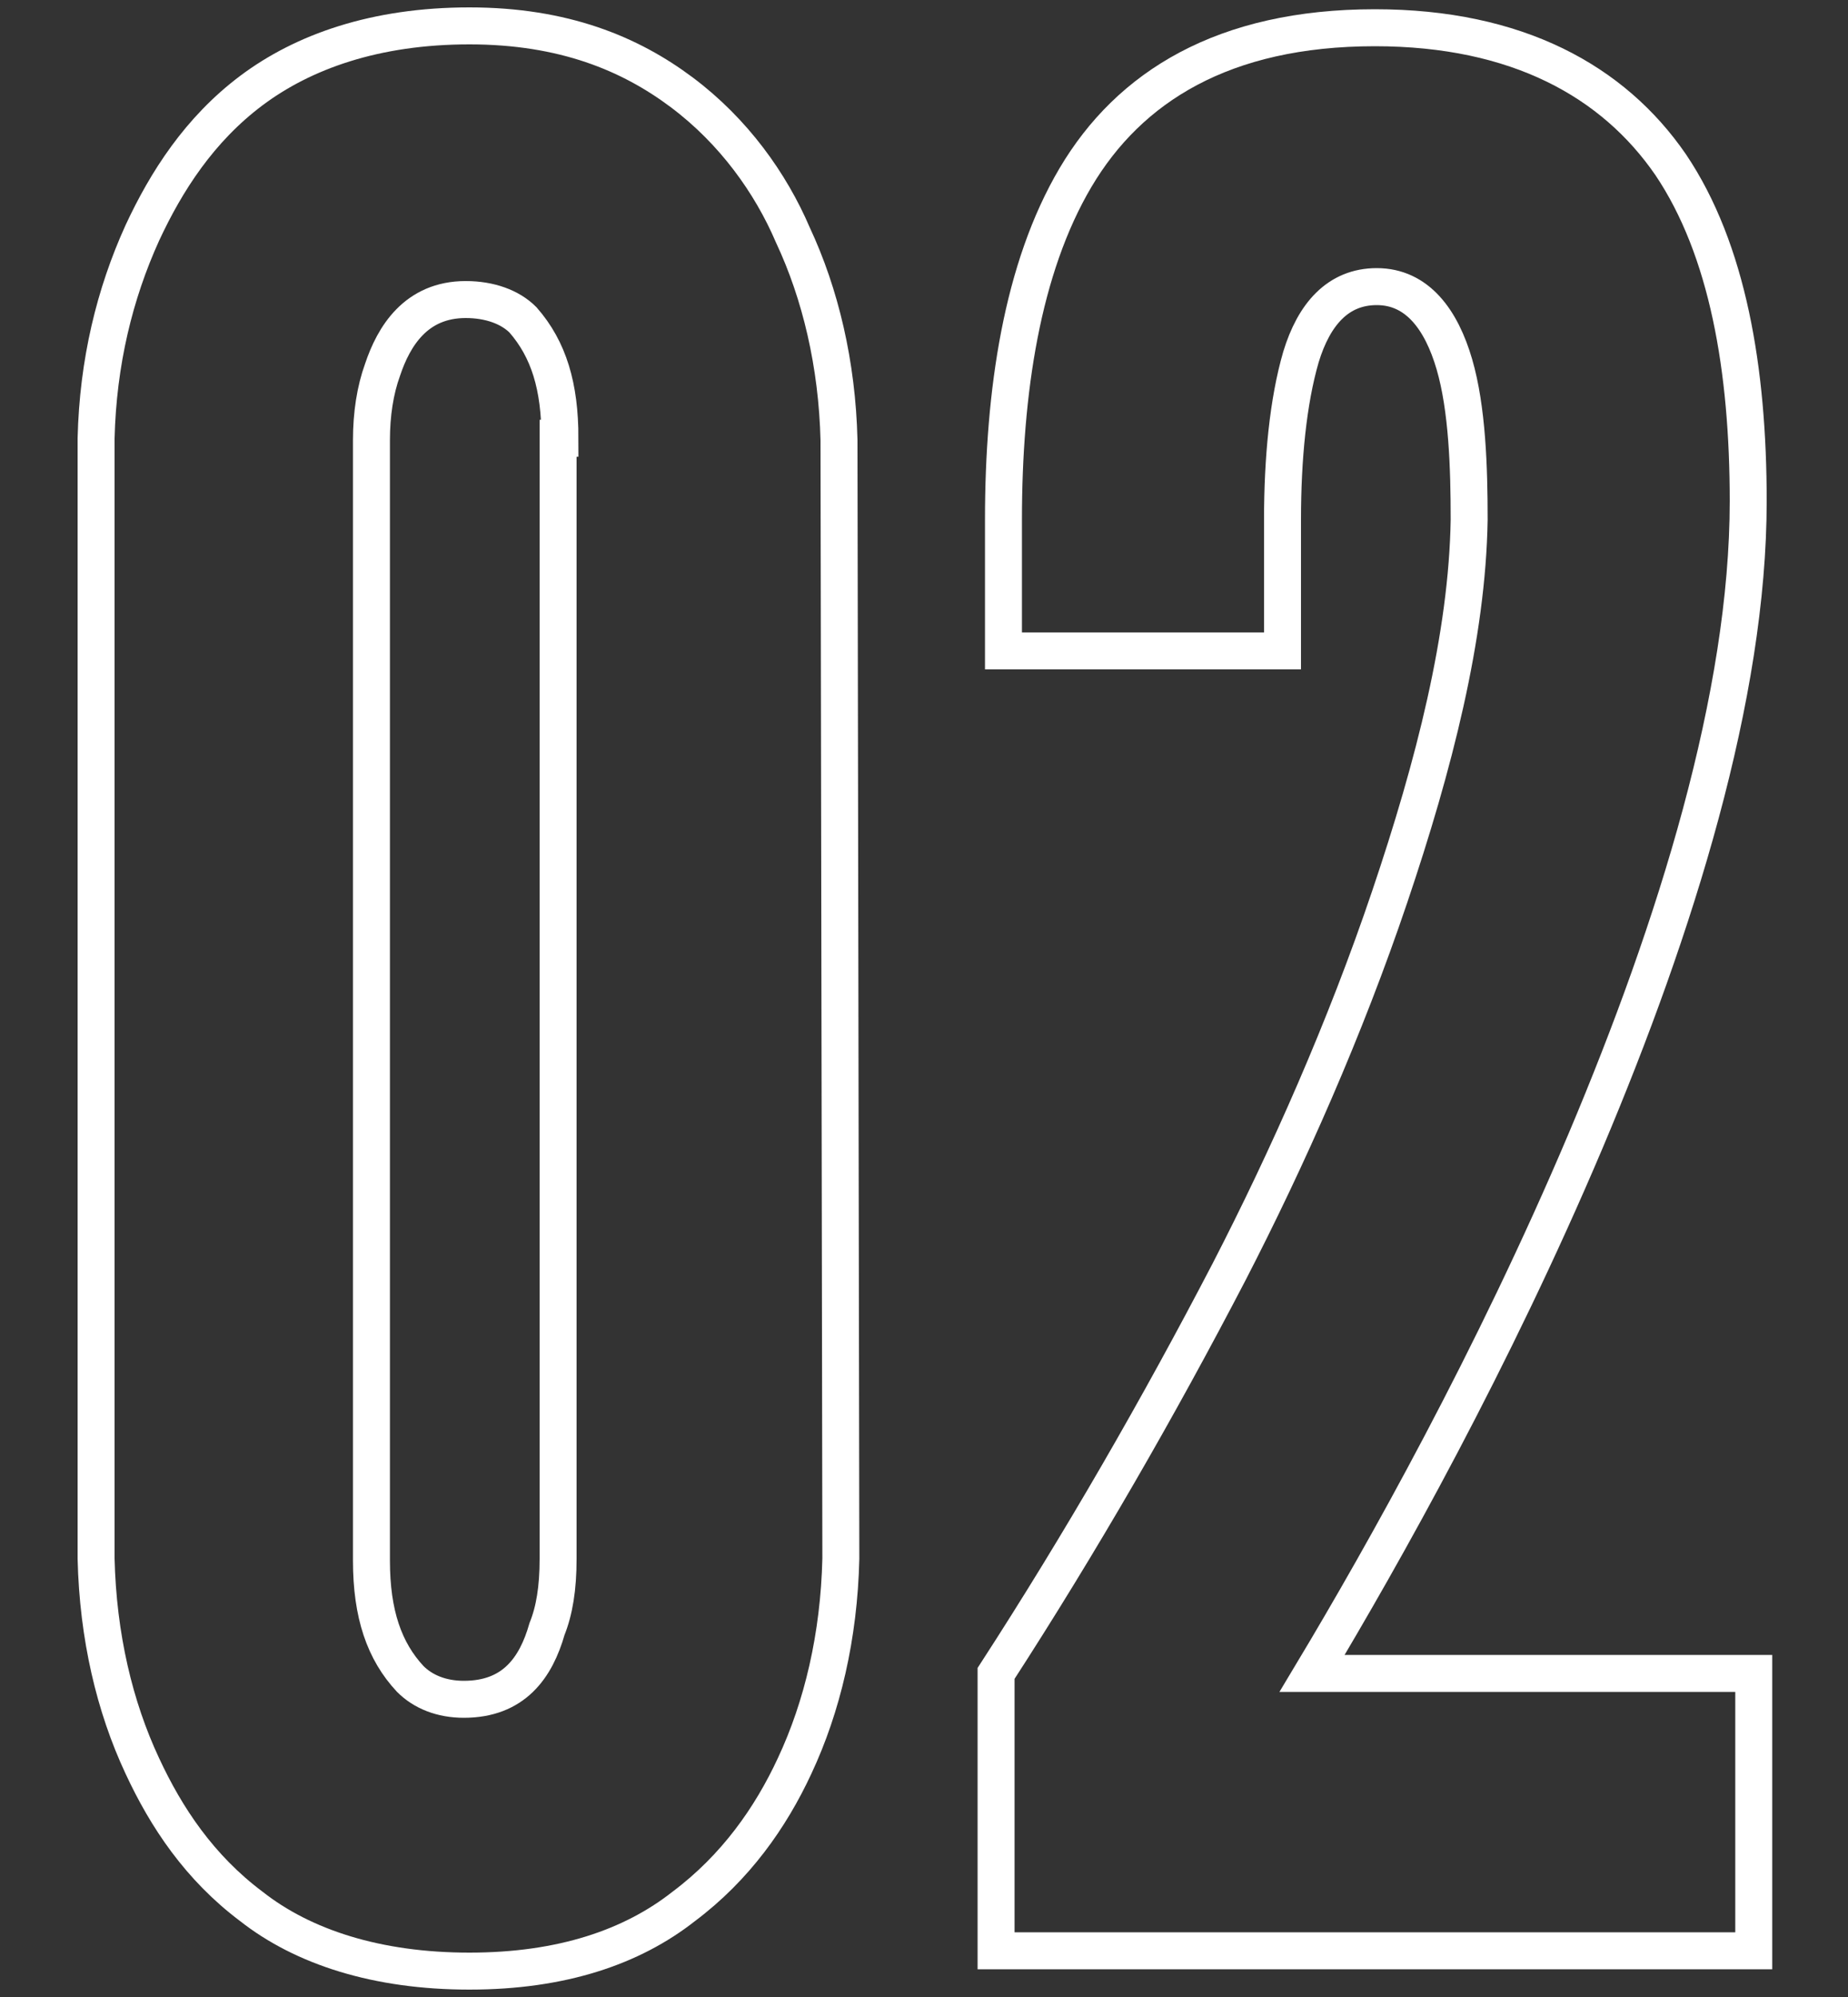
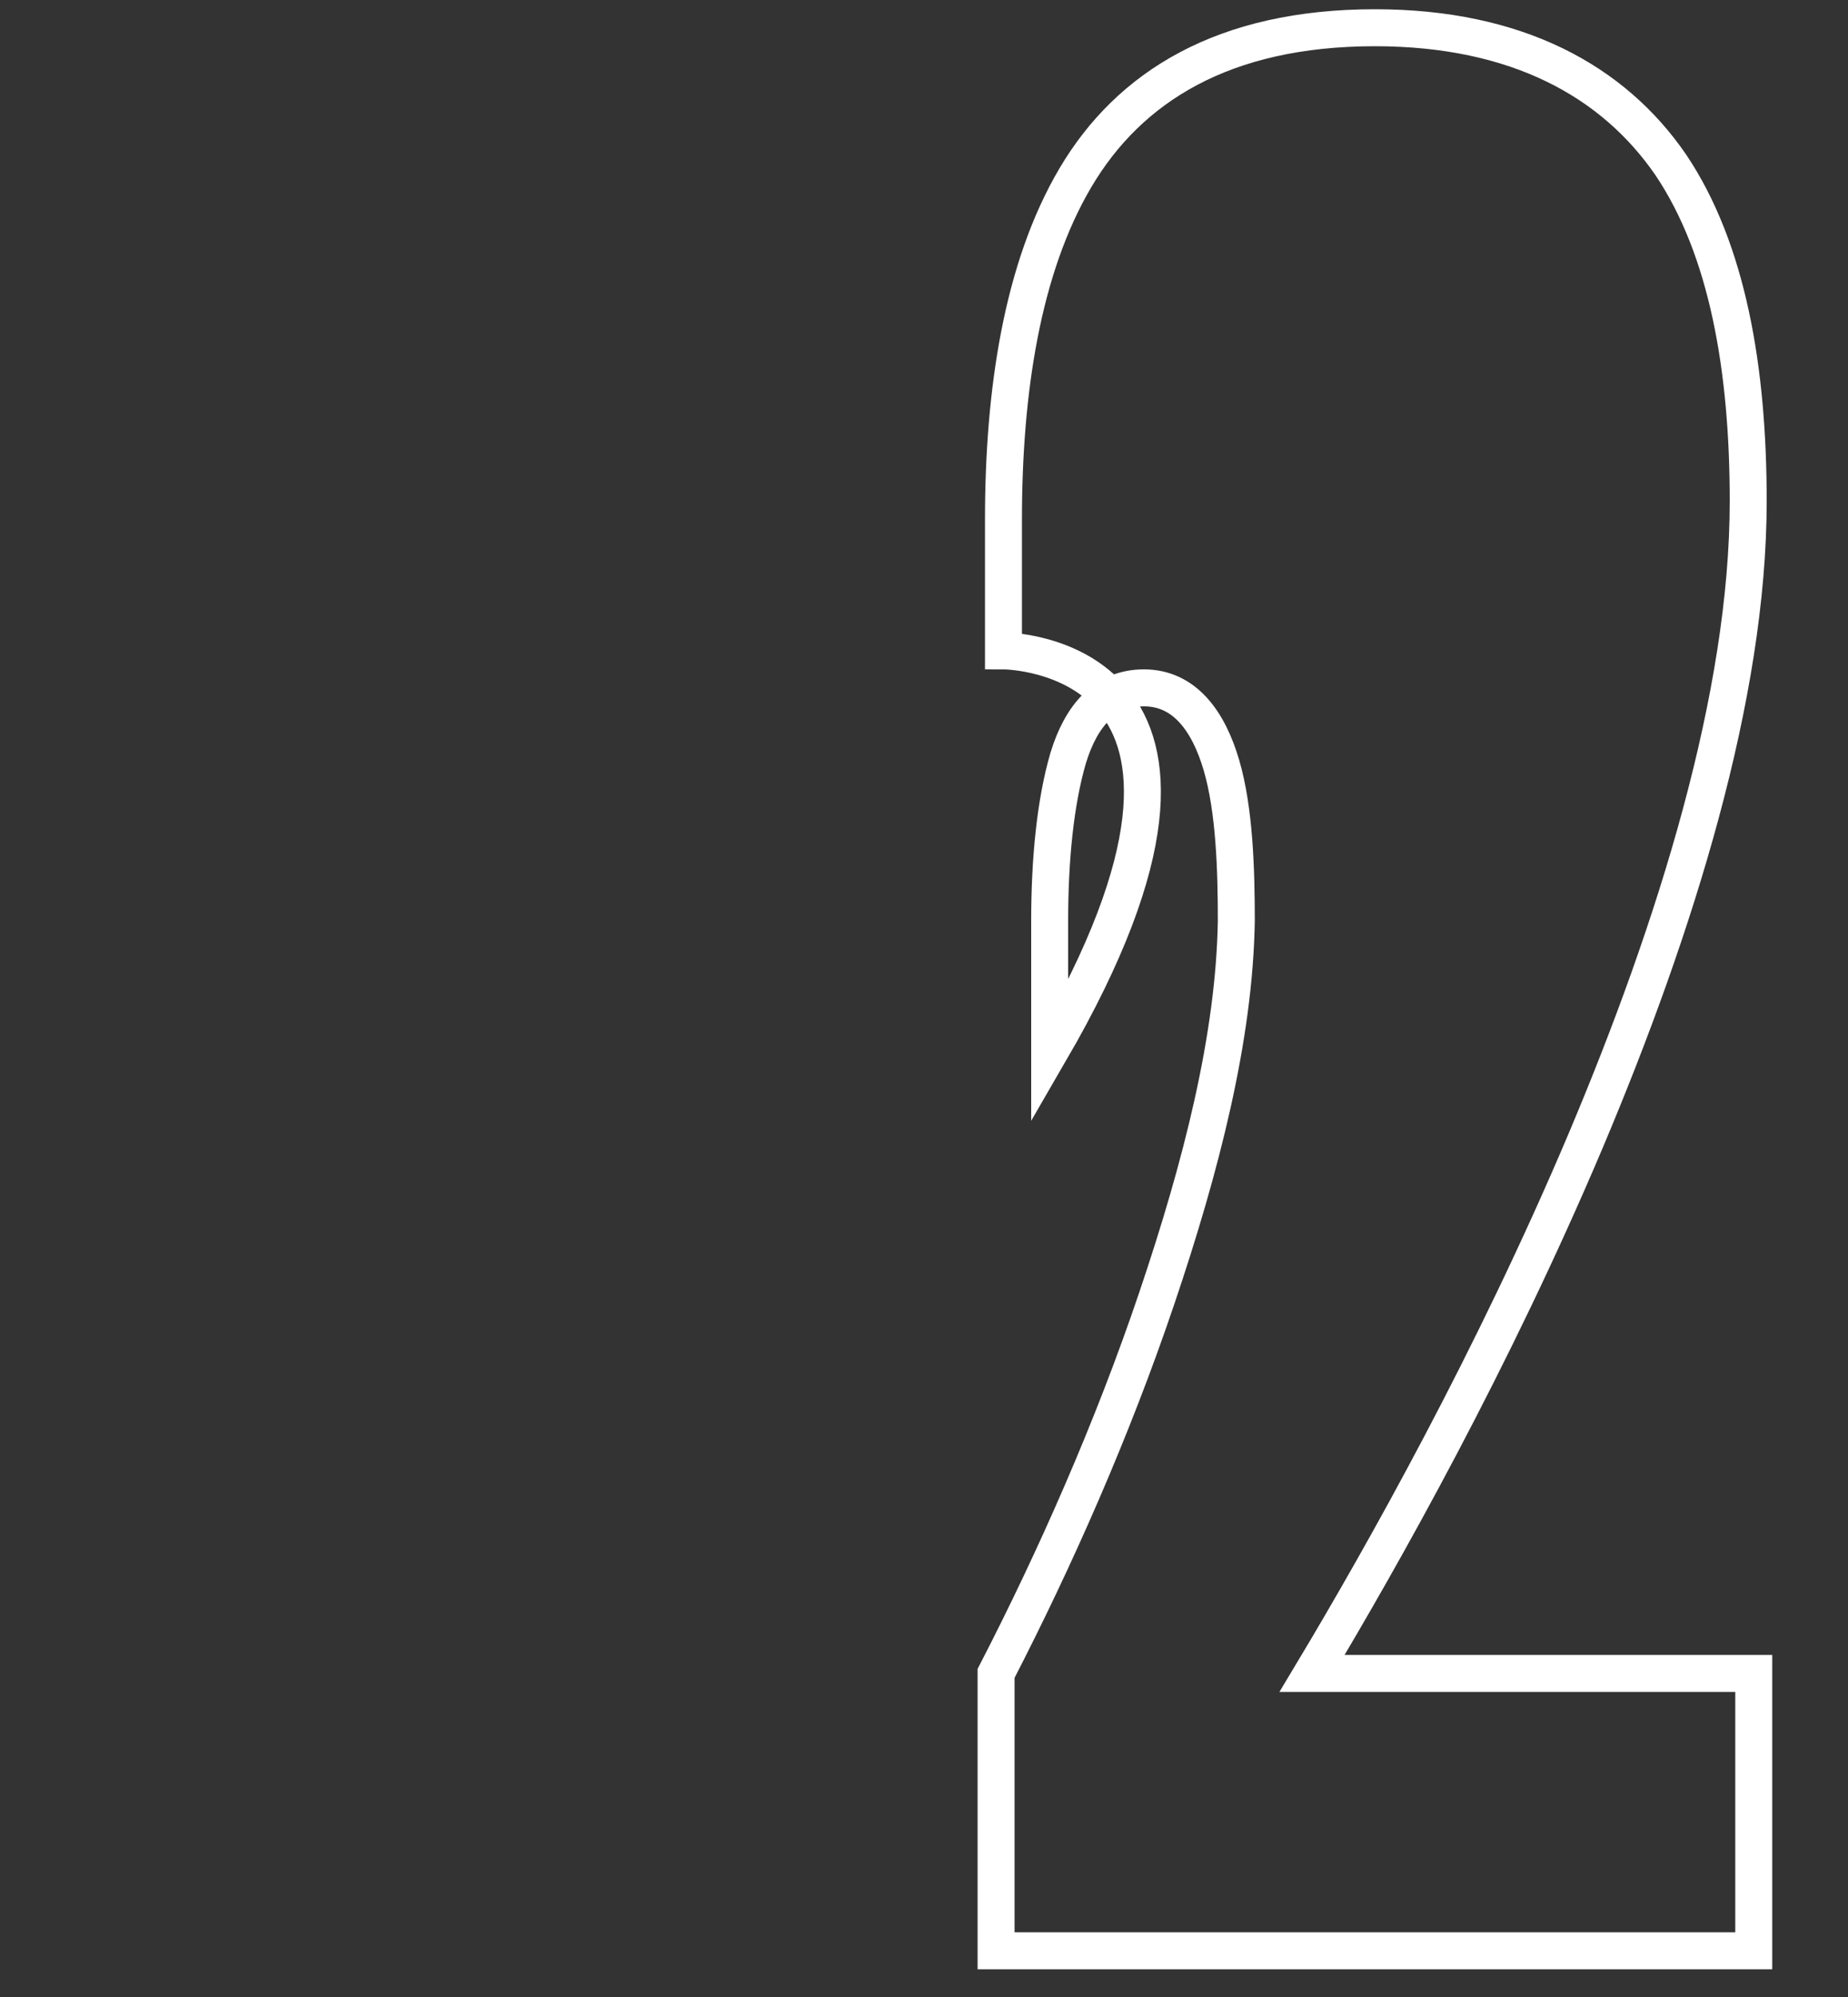
<svg xmlns="http://www.w3.org/2000/svg" version="1.1" id="Layer_1" x="0px" y="0px" viewBox="0 0 100 108" style="enable-background:new 0 0 100 108;" xml:space="preserve">
  <rect x="0" y="0" width="100" height="108" fill="#333333" stroke="none" />
  <style type="text/css">
	.st0{fill:none;stroke:#FFFFFF;stroke-width:2;stroke-miterlimit:10;}
</style>
  <g>
-     <path class="st0" d="M45.5,84.3c-0.1,4.2-1,8-2.5,11.2c-1.3,2.8-3.2,5.5-6,7.6c-2.8,2.2-6.6,3.5-11.6,3.5s-9-1.3-11.8-3.5   c-2.8-2.1-4.6-4.8-5.9-7.6c-1.5-3.2-2.4-7-2.5-11.2V23.7c0.1-4.1,1-7.8,2.5-11.1C9,9.8,10.8,7,13.6,4.9s6.7-3.5,11.8-3.5   S34.1,2.9,36.9,5s4.8,4.9,6,7.7c1.5,3.2,2.4,7,2.5,11.1L45.5,84.3L45.5,84.3z M30.3,23.7c0-2.8-0.6-4.8-2-6.4   c-0.7-0.7-1.8-1.1-3.1-1.1c-2.7,0-3.9,2-4.5,3.8c-0.4,1.1-0.6,2.4-0.6,3.8v60.6c0,2.9,0.7,4.9,2.1,6.4c0.7,0.7,1.7,1.1,2.9,1.1   c2.7,0,3.9-1.7,4.5-3.8c0.4-1,0.6-2.2,0.6-3.8V23.7H30.3z" />
-     <path class="st0" d="M54.3,35.2v-7.1c0-6.9,1-13.6,3.9-18.5s8-8.1,16.2-8.1c7.7,0,12.9,2.9,16,7.4c3.1,4.6,4.2,11.1,4.2,18.2   c0,10.5-3.9,23-8.8,34.6C80.8,73.5,74.9,84,71,90.5h23.9v15h-41v-15c4.6-7.1,8.8-14.4,12.6-21.7c3.2-6.2,6.3-13.2,8.7-20.3   c2.4-7.1,4.2-14.1,4.3-20.4c0-2.8-0.1-6-0.8-8.4c-0.7-2.4-2-4.2-4.2-4.2c-2.1,0-3.4,1.5-4.1,3.8c-0.7,2.4-1,5.5-1,8.8v7.1   C69.4,35.2,54.3,35.2,54.3,35.2z" />
+     <path class="st0" d="M54.3,35.2v-7.1c0-6.9,1-13.6,3.9-18.5s8-8.1,16.2-8.1c7.7,0,12.9,2.9,16,7.4c3.1,4.6,4.2,11.1,4.2,18.2   c0,10.5-3.9,23-8.8,34.6C80.8,73.5,74.9,84,71,90.5h23.9v15h-41v-15c3.2-6.2,6.3-13.2,8.7-20.3   c2.4-7.1,4.2-14.1,4.3-20.4c0-2.8-0.1-6-0.8-8.4c-0.7-2.4-2-4.2-4.2-4.2c-2.1,0-3.4,1.5-4.1,3.8c-0.7,2.4-1,5.5-1,8.8v7.1   C69.4,35.2,54.3,35.2,54.3,35.2z" />
  </g>
</svg>